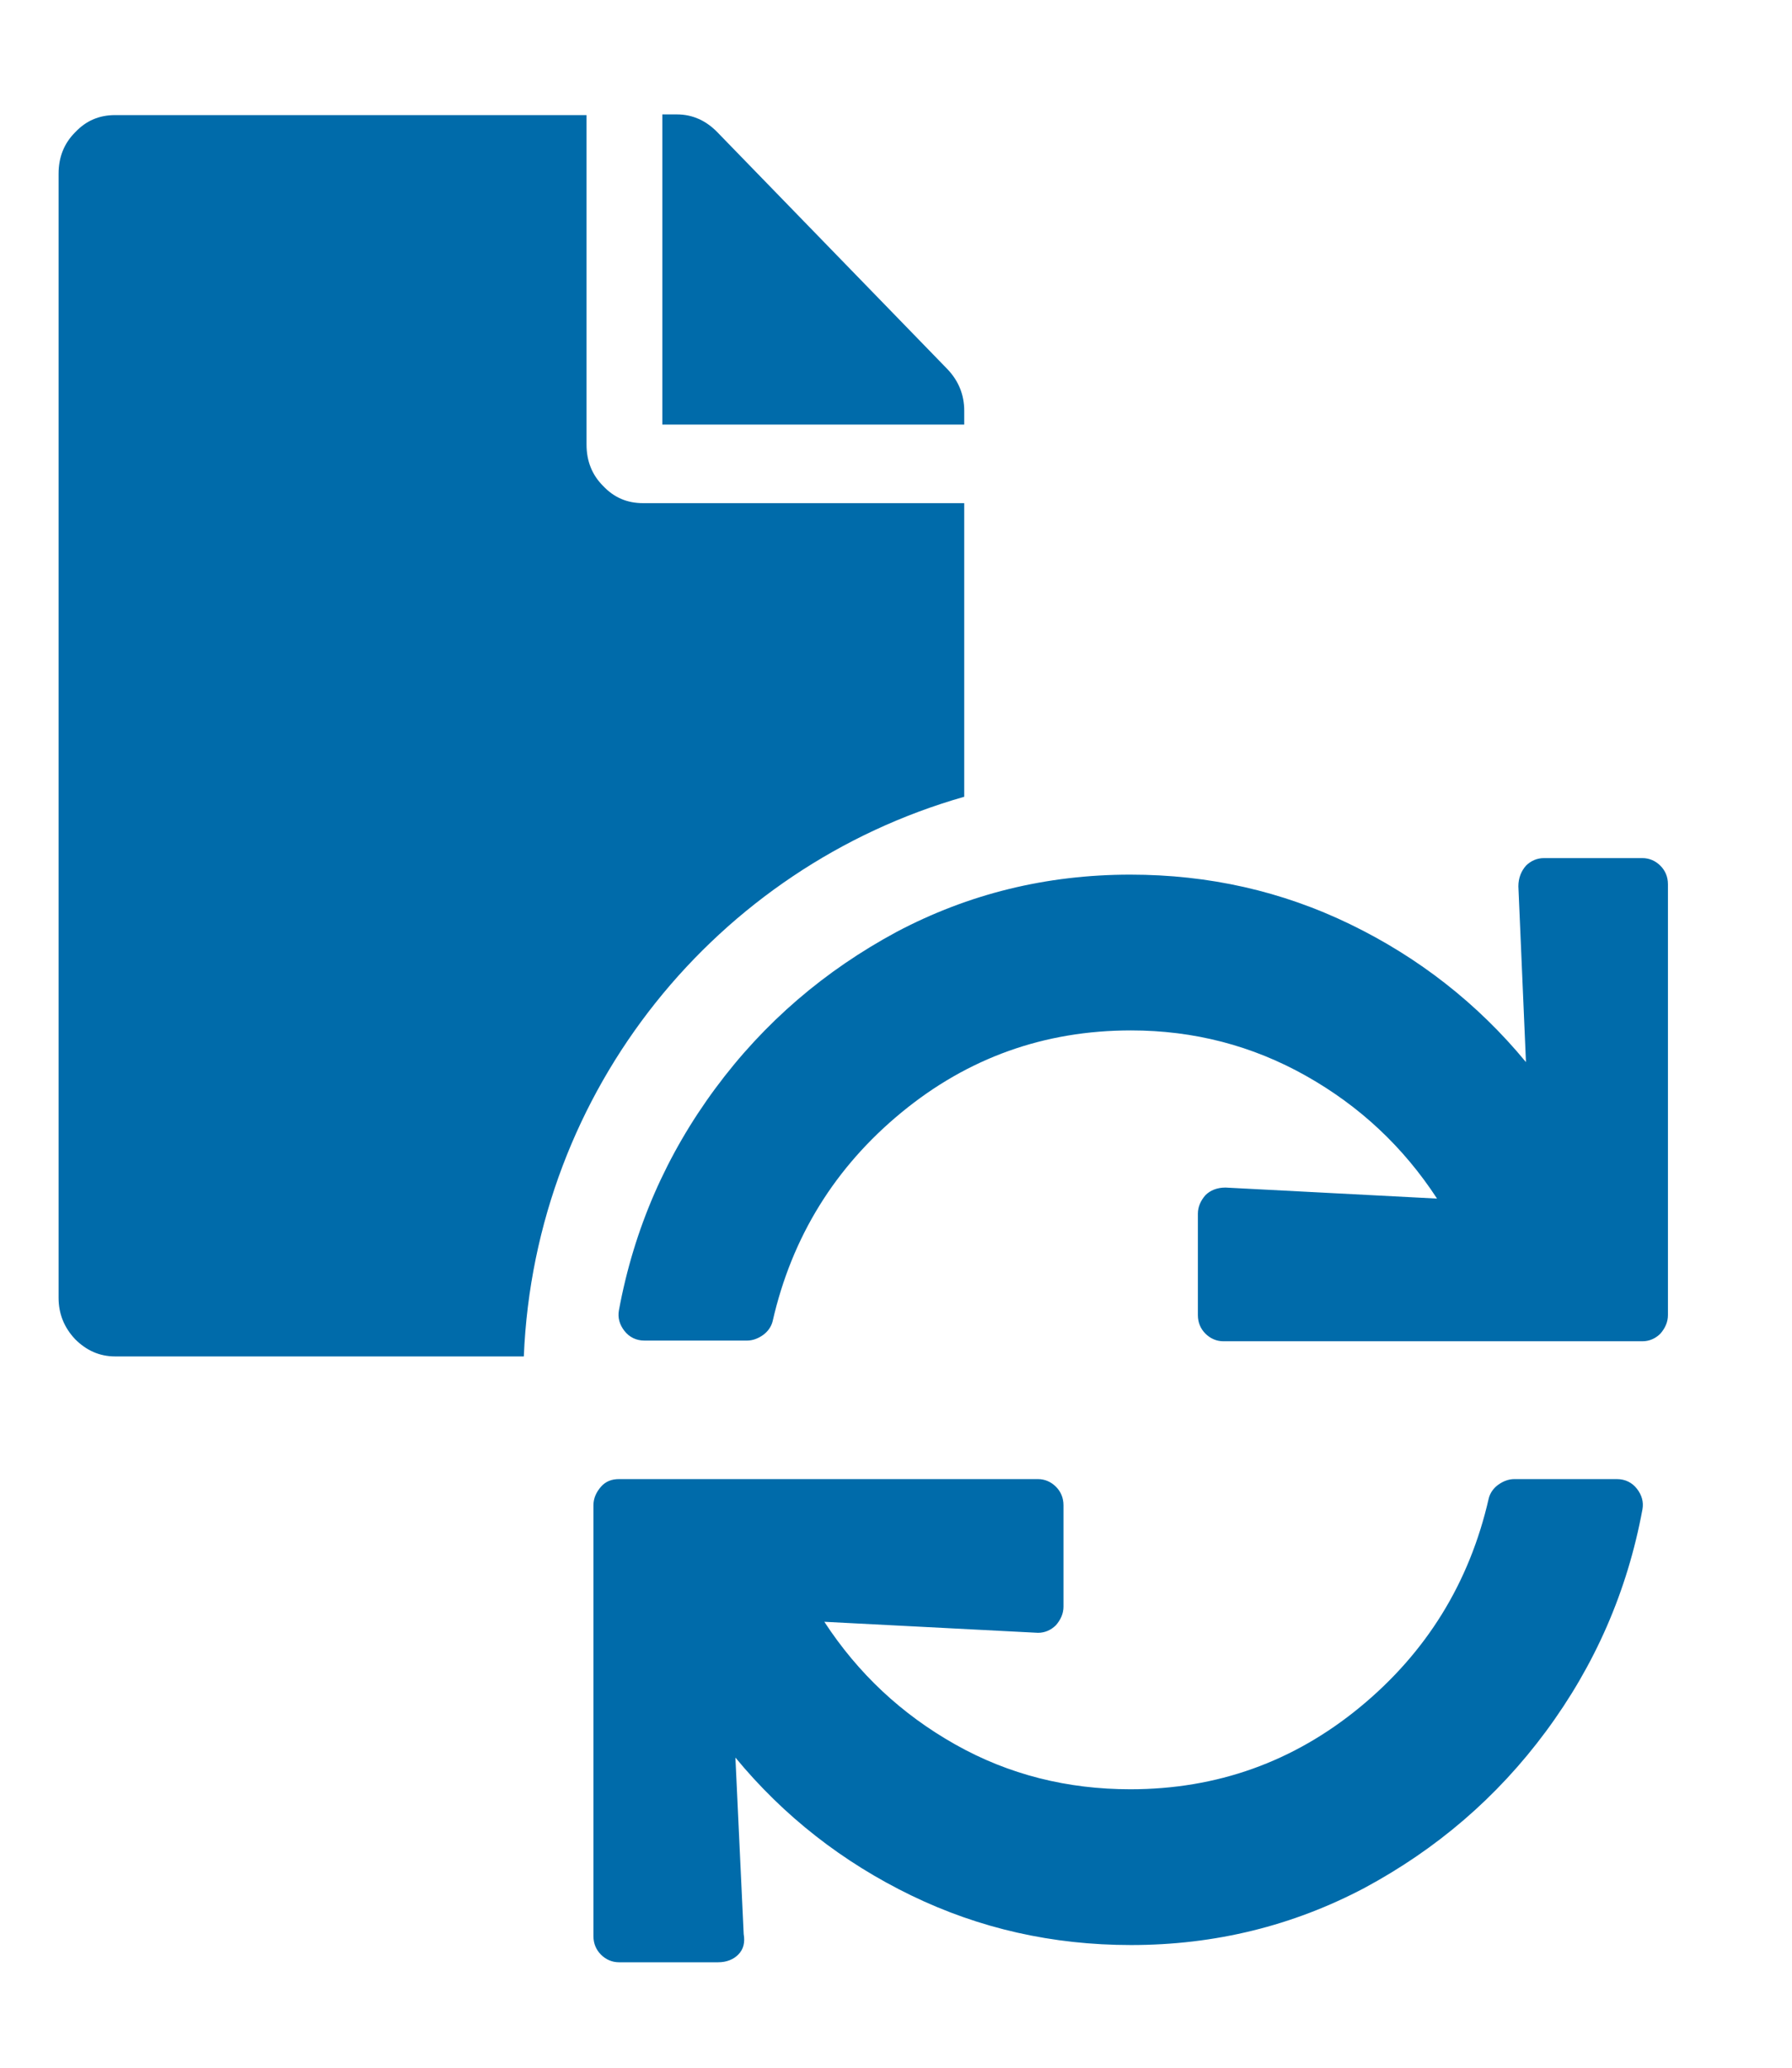
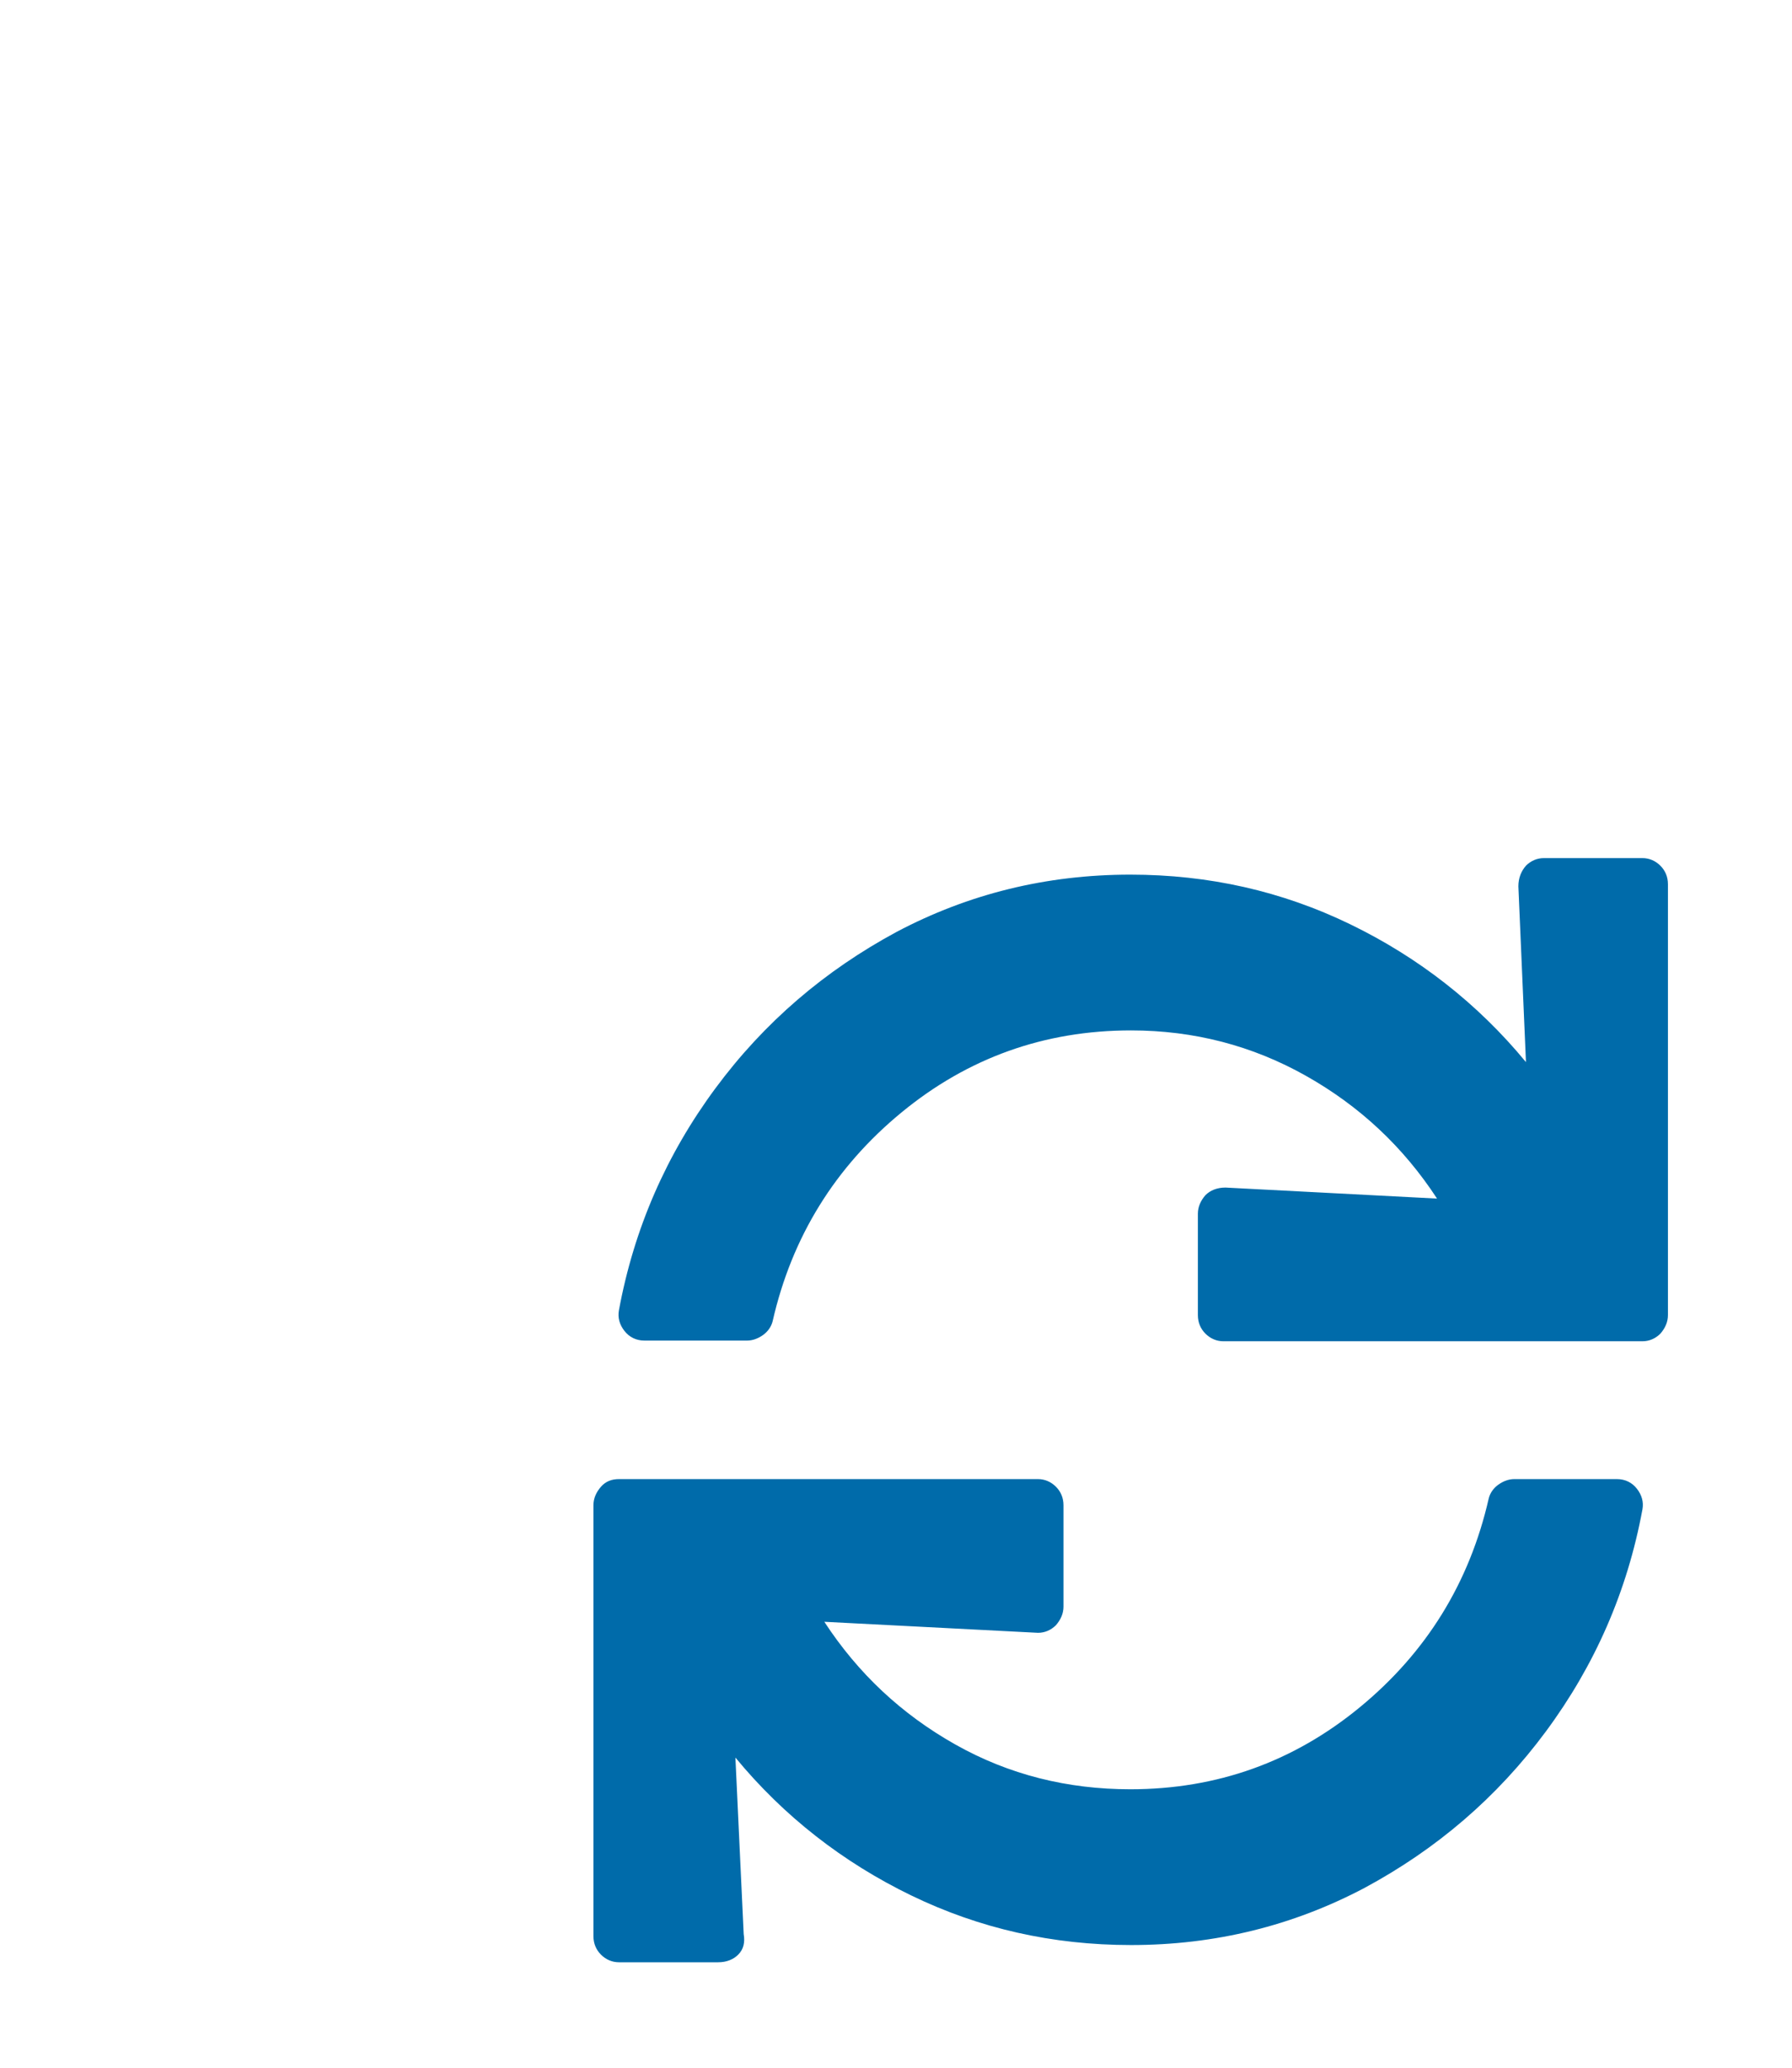
<svg xmlns="http://www.w3.org/2000/svg" version="1.1" id="Camada_1" x="0px" y="0px" viewBox="0 0 26 30" style="enable-background:new 0 0 26 30;" xml:space="preserve">
  <style type="text/css">
	.st0{fill:#006BAA;}
</style>
  <g>
-     <path class="st0" d="M13.99,5.96c0-0.23-0.08-0.43-0.24-0.6l-3.35-3.45c-0.16-0.16-0.35-0.25-0.58-0.25H9.61v4.5h4.38V5.96z" />
-     <path class="st0" d="M13.99,11.56V7.3H9.33c-0.23,0-0.42-0.08-0.58-0.25c-0.16-0.16-0.24-0.36-0.24-0.6V1.67H1.67   c-0.23,0-0.42,0.08-0.58,0.25c-0.16,0.16-0.24,0.36-0.24,0.6v16.31c0,0.23,0.08,0.43,0.24,0.6c0.16,0.16,0.35,0.25,0.58,0.25H7.6   C7.76,15.8,10.41,12.58,13.99,11.56z" />
-   </g>
+     </g>
  <path class="st0" d="M16.4,25.96c1.26,0,2.37-0.4,3.33-1.19c0.96-0.79,1.59-1.8,1.87-3.03c0.02-0.08,0.07-0.15,0.14-0.2  c0.07-0.05,0.15-0.08,0.23-0.08h1.49c0.12,0,0.22,0.05,0.29,0.14c0.07,0.09,0.1,0.19,0.08,0.3c-0.22,1.19-0.69,2.26-1.4,3.22  c-0.71,0.96-1.59,1.71-2.63,2.27c-1.04,0.55-2.17,0.83-3.39,0.83c-1.14,0-2.2-0.24-3.19-0.72c-0.99-0.48-1.85-1.15-2.55-2l0.12,2.56  c0.02,0.12,0,0.22-0.08,0.3c-0.07,0.07-0.17,0.11-0.29,0.11H8.98c-0.1,0-0.19-0.04-0.26-0.11c-0.07-0.07-0.11-0.16-0.11-0.27v-6.25  c0-0.1,0.04-0.19,0.11-0.27s0.16-0.11,0.26-0.11h6.08c0.1,0,0.19,0.04,0.26,0.11c0.07,0.07,0.11,0.16,0.11,0.27v1.47  c0,0.1-0.04,0.19-0.11,0.27c-0.07,0.07-0.16,0.11-0.26,0.11l-3.1-0.16c0.49,0.75,1.12,1.34,1.9,1.78S15.49,25.96,16.4,25.96z   M22.03,12.86c0-0.12,0.04-0.22,0.11-0.3c0.07-0.07,0.16-0.11,0.26-0.11h1.43c0.1,0,0.19,0.04,0.26,0.11  c0.07,0.07,0.11,0.16,0.11,0.27v6.25c0,0.1-0.04,0.19-0.11,0.27c-0.07,0.07-0.16,0.11-0.26,0.11h-6.08c-0.1,0-0.19-0.04-0.26-0.11  c-0.07-0.07-0.11-0.16-0.11-0.27v-1.47c0-0.1,0.04-0.19,0.11-0.27c0.07-0.07,0.17-0.11,0.29-0.11l3.07,0.16  c-0.49-0.75-1.12-1.34-1.9-1.78c-0.78-0.44-1.63-0.66-2.54-0.66c-1.26,0-2.37,0.4-3.33,1.19c-0.96,0.79-1.59,1.8-1.87,3.03  c-0.02,0.08-0.07,0.15-0.14,0.2c-0.07,0.05-0.15,0.08-0.23,0.08H9.35c-0.12,0-0.22-0.05-0.29-0.14c-0.07-0.09-0.1-0.19-0.08-0.3  c0.22-1.19,0.69-2.26,1.4-3.22c0.71-0.96,1.59-1.71,2.63-2.27c1.04-0.55,2.17-0.83,3.39-0.83c1.14,0,2.2,0.24,3.19,0.72  c0.99,0.48,1.85,1.15,2.55,2L22.03,12.86z" />
</svg>